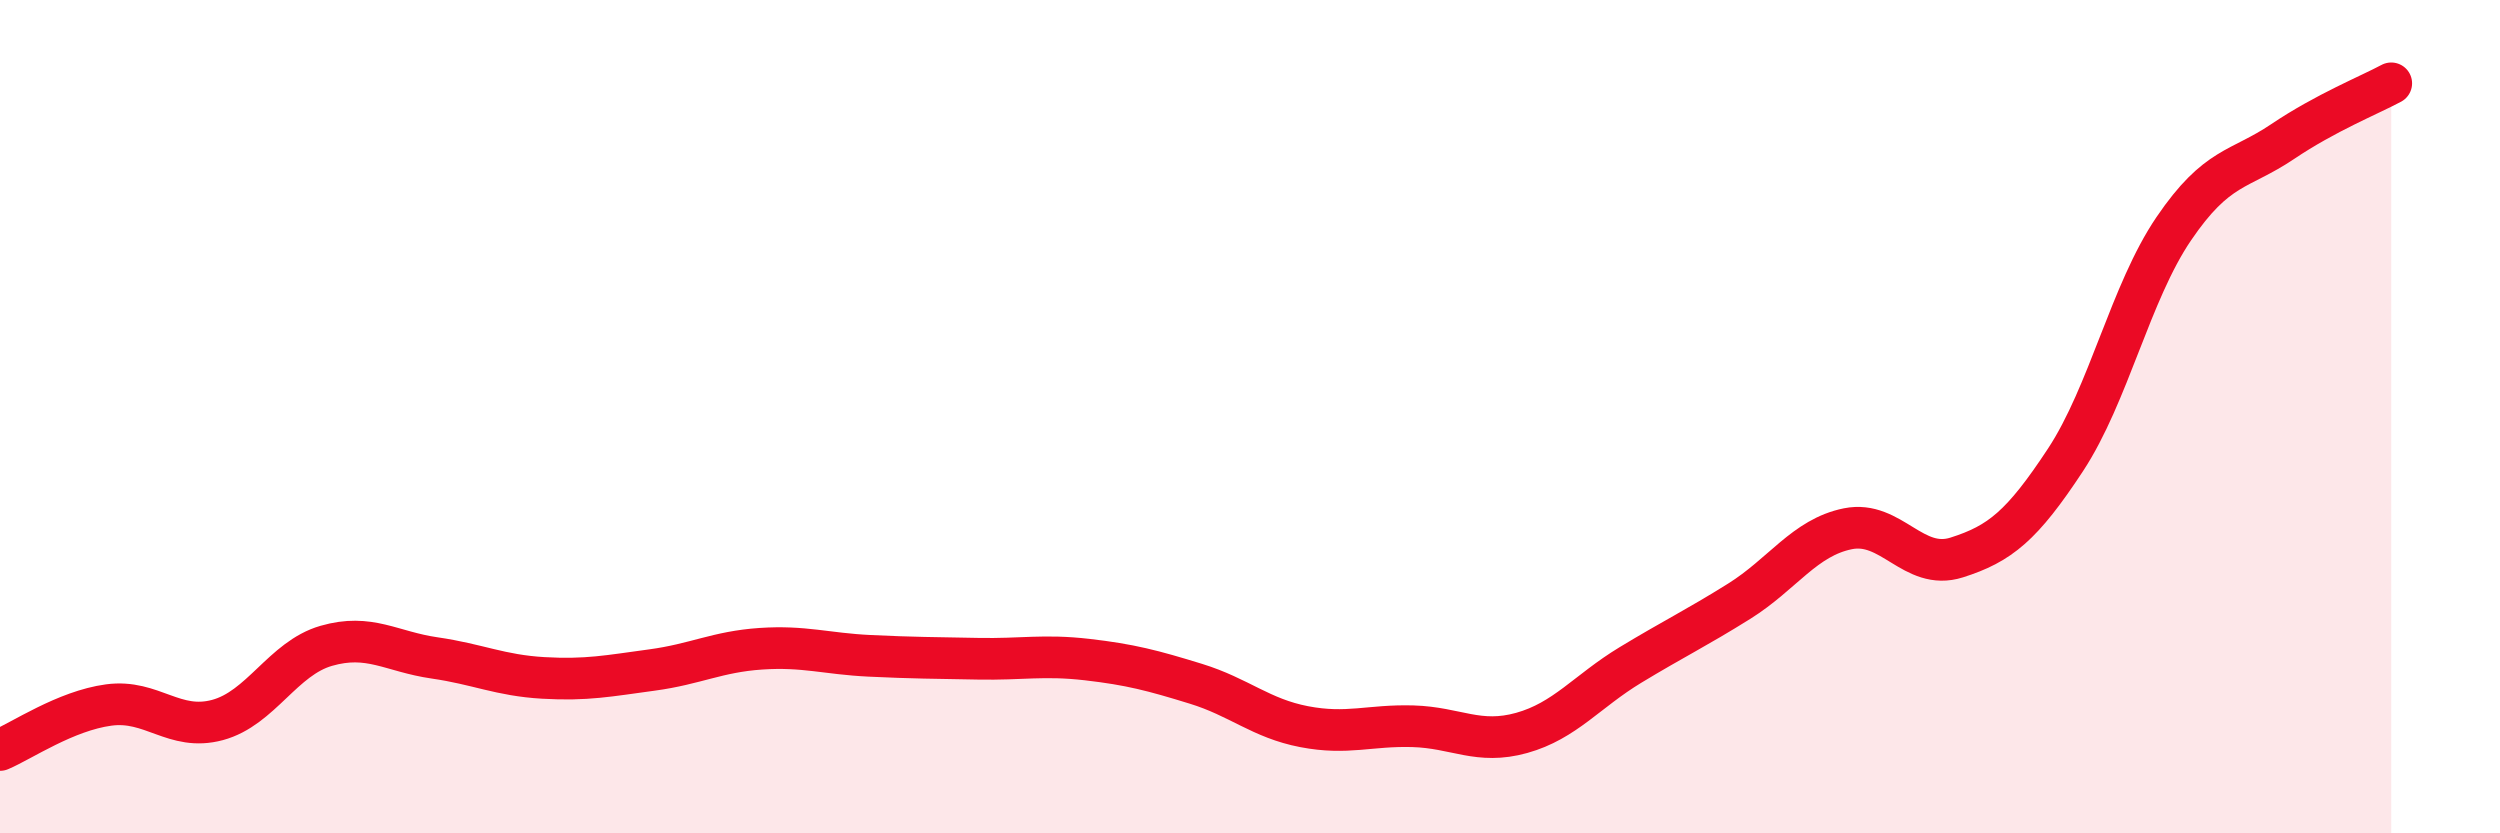
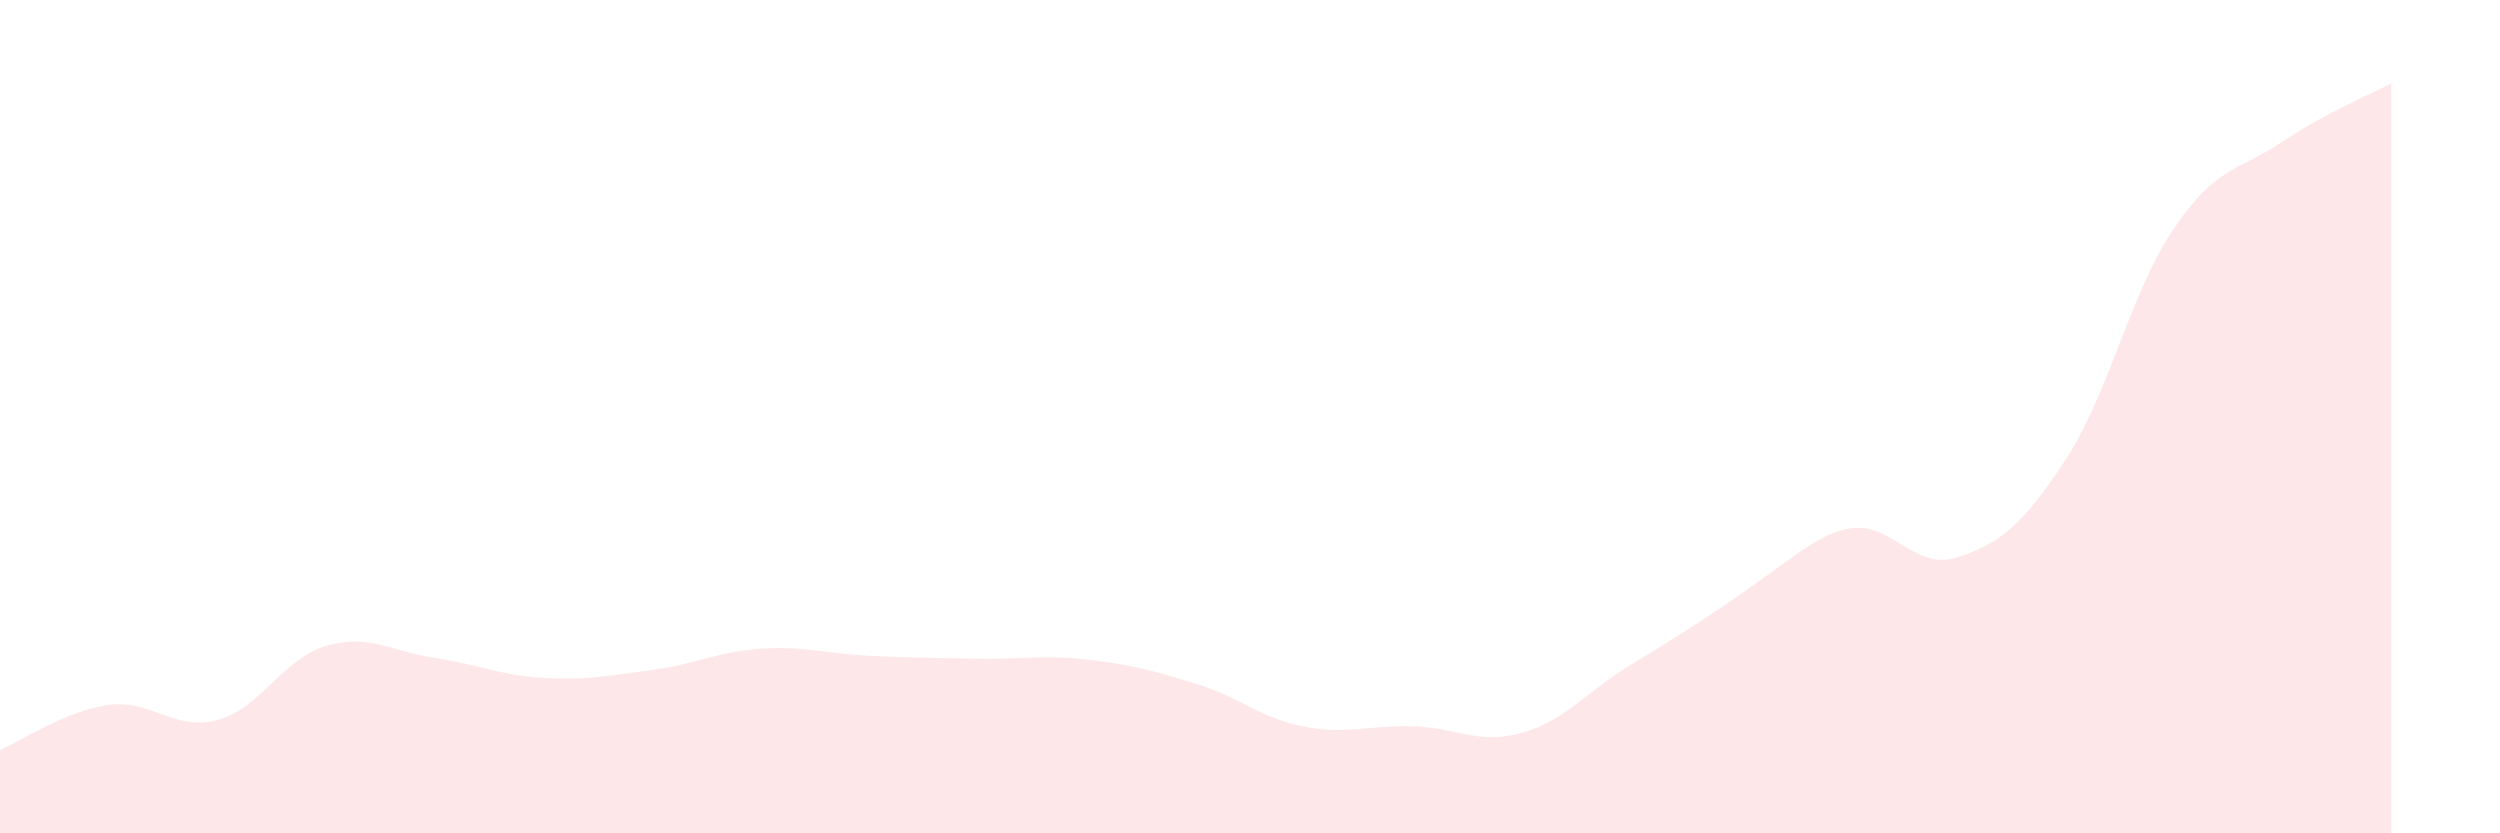
<svg xmlns="http://www.w3.org/2000/svg" width="60" height="20" viewBox="0 0 60 20">
-   <path d="M 0,18 C 0.52,17.78 1.57,17.06 2.61,16.92 C 3.65,16.78 4.18,17.56 5.22,17.28 C 6.26,17 6.79,15.8 7.83,15.5 C 8.87,15.2 9.39,15.64 10.43,15.79 C 11.47,15.94 12,16.21 13.04,16.27 C 14.08,16.33 14.61,16.22 15.65,16.08 C 16.69,15.94 17.22,15.64 18.26,15.57 C 19.3,15.5 19.83,15.69 20.87,15.74 C 21.91,15.79 22.44,15.79 23.48,15.81 C 24.52,15.83 25.05,15.71 26.09,15.83 C 27.13,15.95 27.66,16.09 28.7,16.41 C 29.74,16.73 30.26,17.24 31.3,17.44 C 32.34,17.64 32.87,17.4 33.91,17.43 C 34.95,17.46 35.48,17.88 36.52,17.59 C 37.56,17.3 38.09,16.59 39.13,15.96 C 40.17,15.33 40.7,15.08 41.74,14.43 C 42.78,13.78 43.31,12.9 44.35,12.69 C 45.39,12.48 45.92,13.71 46.96,13.38 C 48,13.05 48.53,12.62 49.57,11.04 C 50.61,9.46 51.13,7.02 52.17,5.49 C 53.21,3.96 53.74,4.1 54.78,3.4 C 55.82,2.7 56.87,2.28 57.39,2L57.39 20L0 20Z" fill="#EB0A25" opacity="0.1" stroke-linecap="round" stroke-linejoin="round" />
-   <path d="M 0,18 C 0.52,17.78 1.57,17.06 2.61,16.92 C 3.65,16.78 4.18,17.56 5.22,17.28 C 6.26,17 6.79,15.8 7.83,15.5 C 8.87,15.2 9.39,15.64 10.43,15.79 C 11.47,15.94 12,16.21 13.04,16.27 C 14.08,16.33 14.61,16.22 15.65,16.08 C 16.69,15.94 17.22,15.64 18.26,15.57 C 19.3,15.5 19.83,15.69 20.87,15.74 C 21.91,15.79 22.44,15.79 23.48,15.81 C 24.52,15.83 25.05,15.71 26.09,15.83 C 27.13,15.95 27.66,16.09 28.7,16.41 C 29.74,16.73 30.26,17.24 31.3,17.44 C 32.34,17.64 32.87,17.4 33.91,17.43 C 34.95,17.46 35.48,17.88 36.52,17.59 C 37.56,17.3 38.09,16.59 39.13,15.96 C 40.17,15.33 40.7,15.08 41.74,14.43 C 42.78,13.78 43.31,12.9 44.35,12.69 C 45.39,12.48 45.92,13.71 46.96,13.38 C 48,13.05 48.53,12.62 49.57,11.04 C 50.61,9.46 51.13,7.02 52.17,5.49 C 53.21,3.96 53.74,4.1 54.78,3.4 C 55.82,2.7 56.87,2.28 57.39,2" stroke="#EB0A25" stroke-width="1" fill="none" stroke-linecap="round" stroke-linejoin="round" />
+   <path d="M 0,18 C 0.52,17.78 1.57,17.06 2.61,16.92 C 3.65,16.78 4.18,17.56 5.22,17.28 C 6.26,17 6.79,15.8 7.83,15.5 C 8.87,15.2 9.39,15.64 10.43,15.79 C 11.47,15.94 12,16.21 13.04,16.27 C 14.08,16.33 14.61,16.22 15.65,16.08 C 16.69,15.94 17.22,15.64 18.26,15.57 C 19.3,15.5 19.83,15.69 20.87,15.74 C 21.91,15.79 22.44,15.79 23.48,15.81 C 24.52,15.83 25.05,15.71 26.09,15.83 C 27.13,15.95 27.66,16.09 28.7,16.41 C 29.74,16.73 30.26,17.24 31.3,17.44 C 32.34,17.64 32.87,17.4 33.91,17.43 C 34.95,17.46 35.48,17.88 36.52,17.59 C 37.56,17.3 38.09,16.59 39.13,15.96 C 42.78,13.78 43.31,12.9 44.35,12.69 C 45.39,12.48 45.92,13.71 46.96,13.38 C 48,13.05 48.53,12.62 49.57,11.04 C 50.61,9.46 51.13,7.02 52.17,5.49 C 53.21,3.96 53.74,4.1 54.78,3.4 C 55.82,2.7 56.87,2.28 57.39,2L57.39 20L0 20Z" fill="#EB0A25" opacity="0.1" stroke-linecap="round" stroke-linejoin="round" />
</svg>